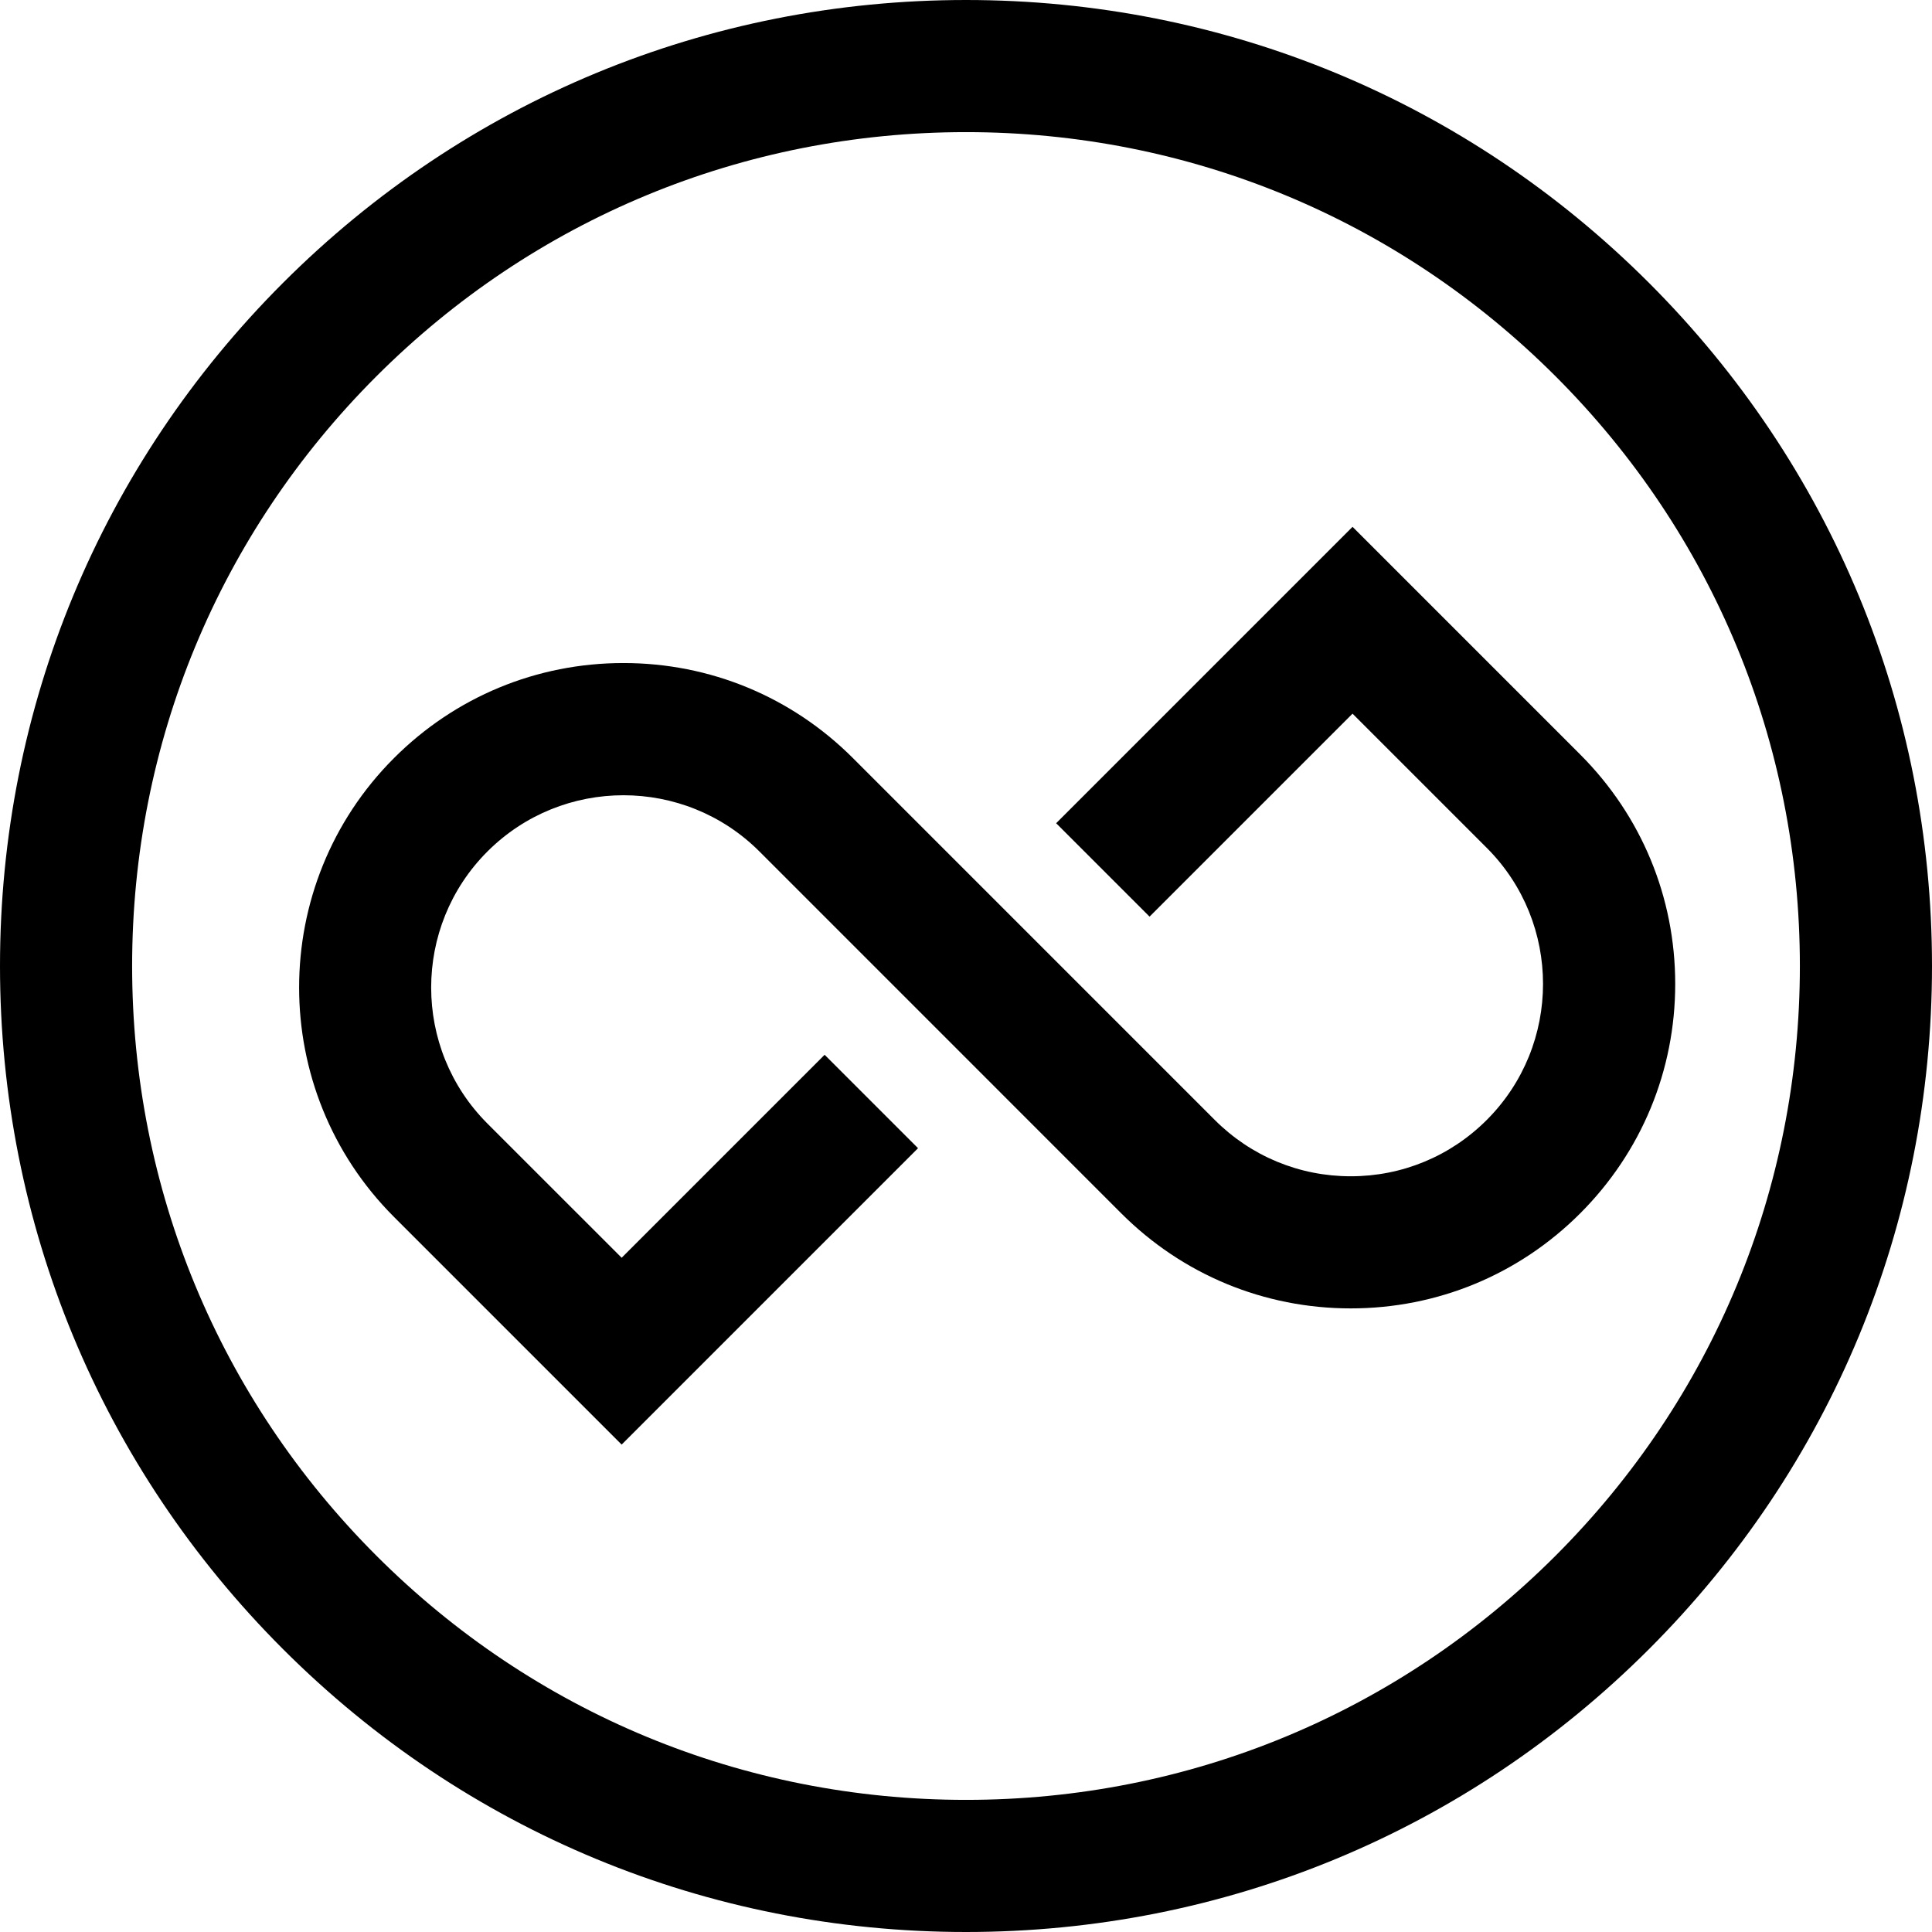
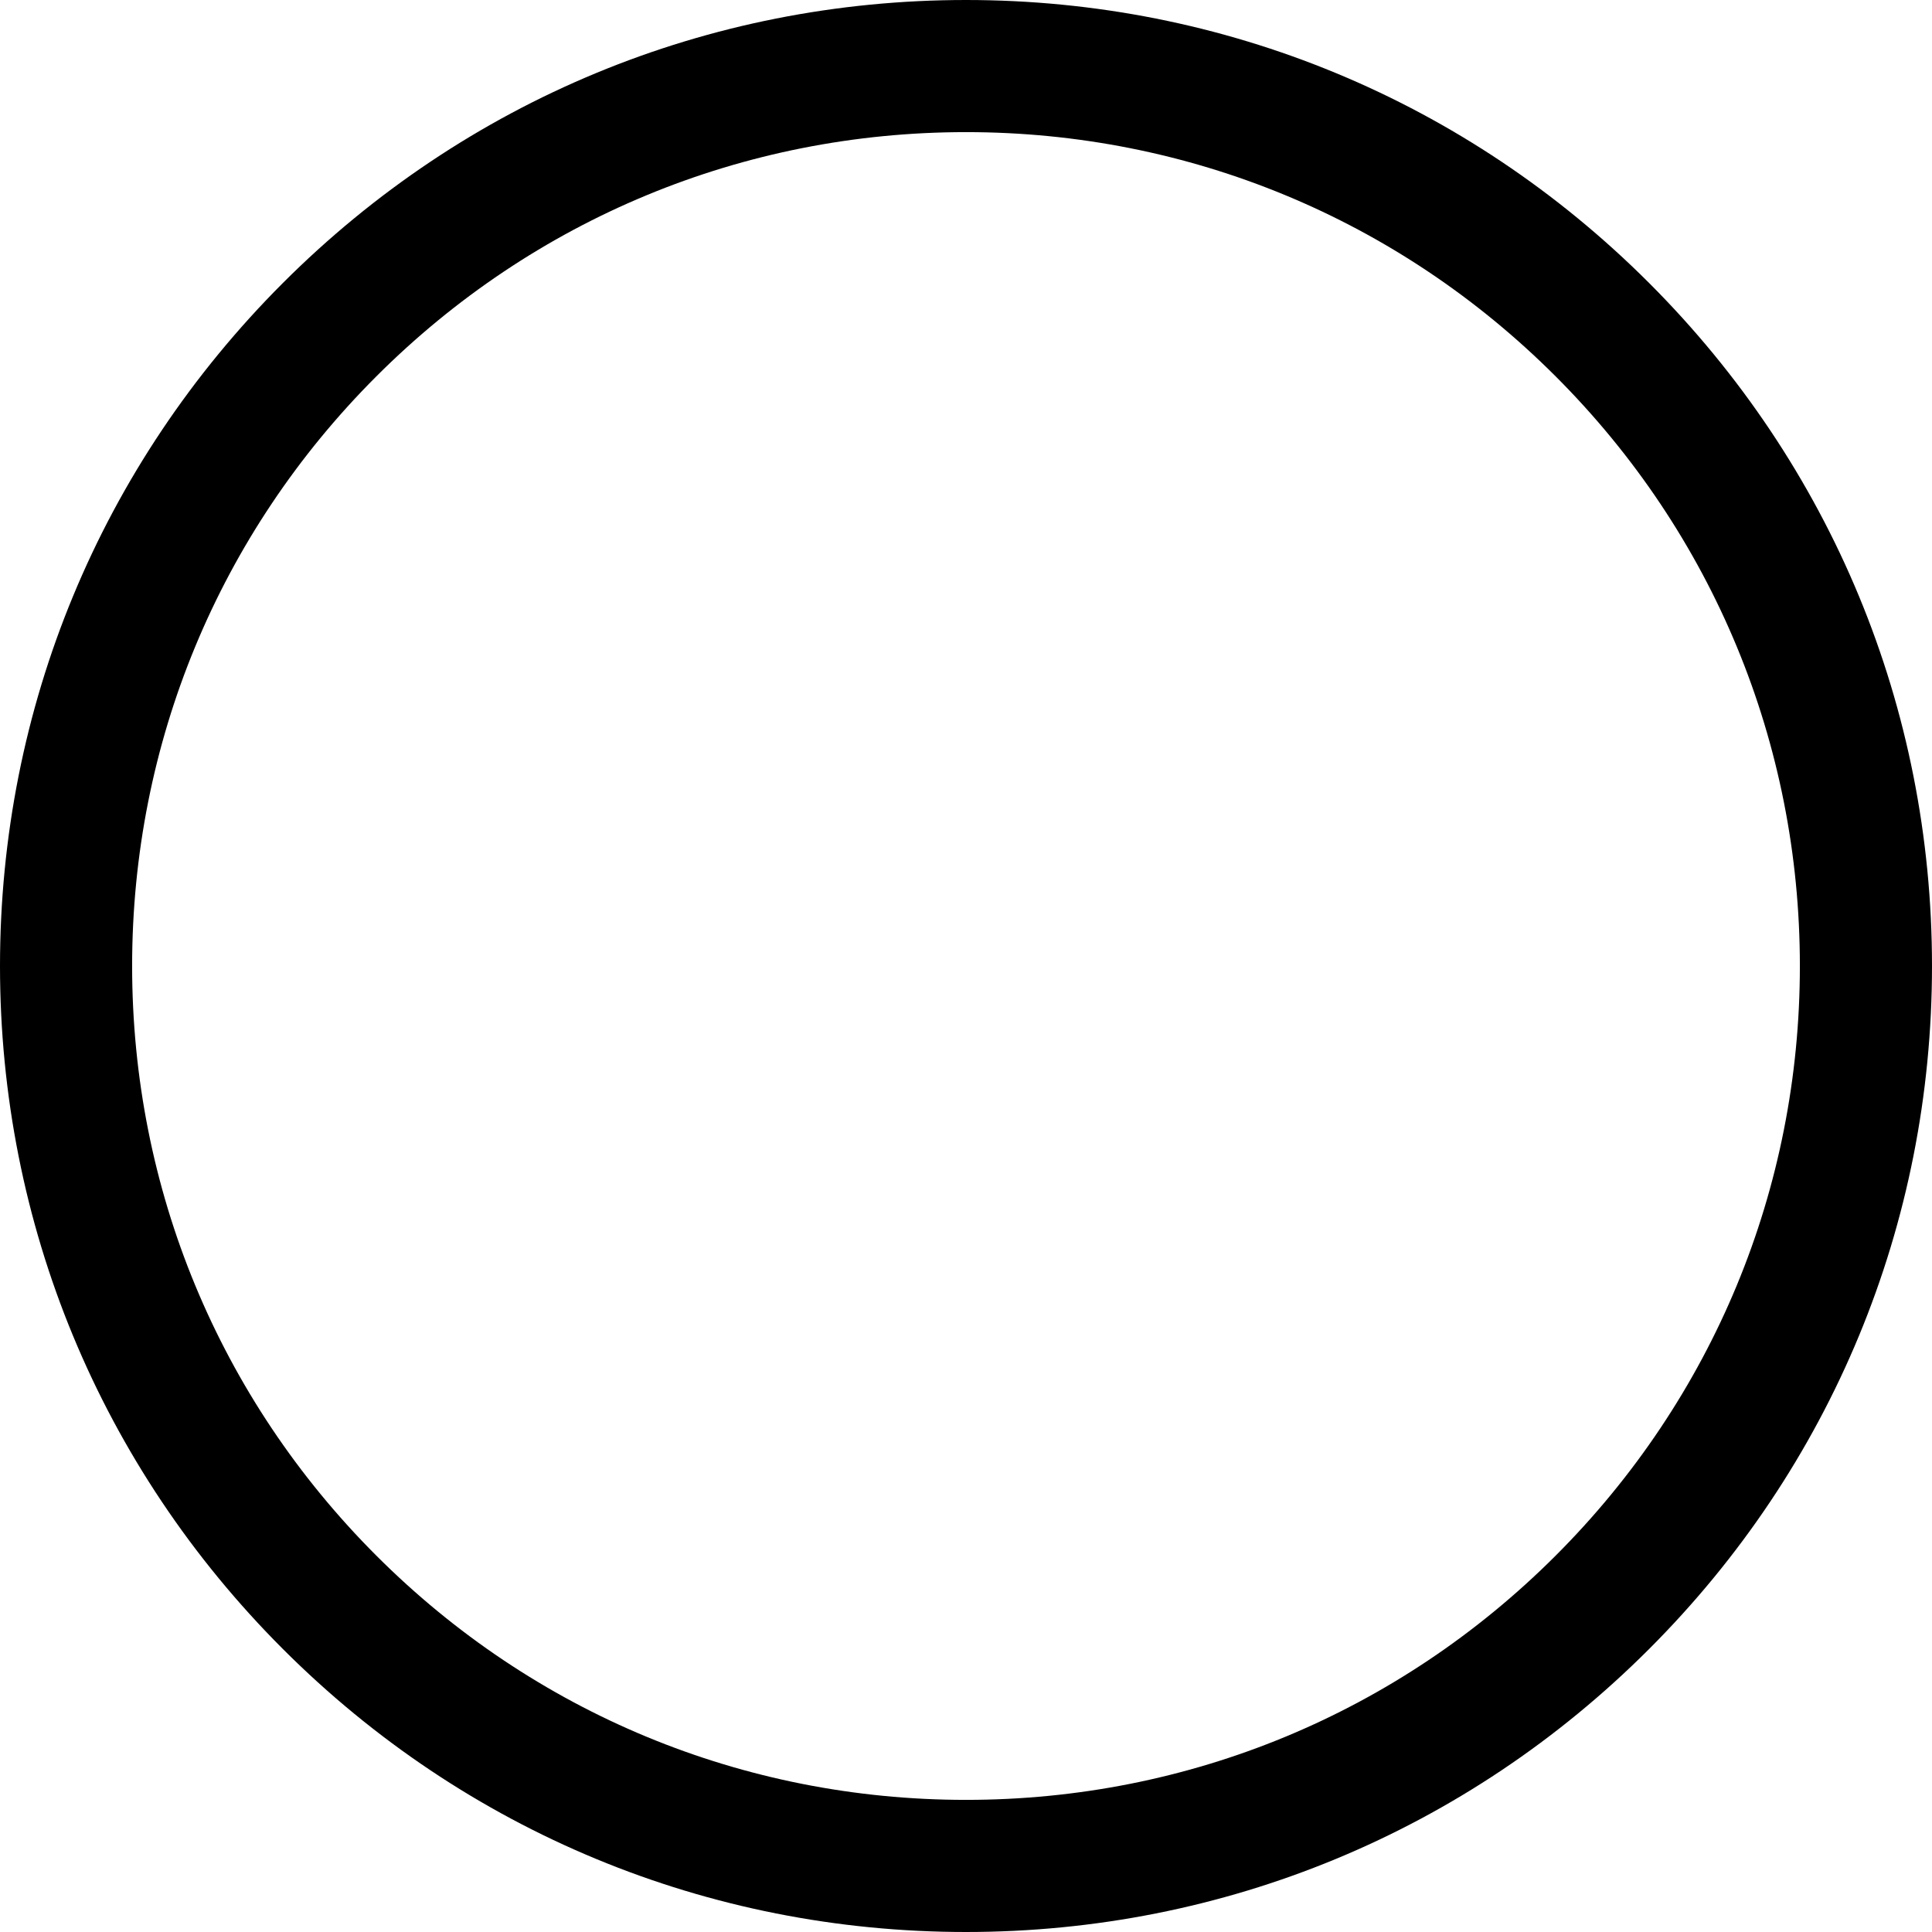
<svg xmlns="http://www.w3.org/2000/svg" width="800px" height="800px" viewBox="0 0 800 800" version="1.1">
  <title>logo</title>
  <desc>Created with Sketch.</desc>
  <g id="Page-1" stroke="none" stroke-width="1" fill="none" fill-rule="evenodd">
    <g id="logo" fill="#000000" fill-rule="nonzero">
-       <path d="M257.41,598.17 L163.15,503.91 C110.76,451.52 110.76,366.28 163.15,313.9 C188.53,288.52 222.27,274.55 258.16,274.55 C294.05,274.55 327.79,288.53 353.17,313.9 L503,463.74 C518.04,478.78 538.05,487.07 559.32,487.07 C580.6,487.07 600.6,478.78 615.64,463.74 C646.7,432.68 646.7,382.15 615.64,351.09 L560.06,295.51 L476.01,379.56 L437.33,340.88 L560.06,218.15 L654.32,312.41 C679.7,337.79 693.67,371.53 693.67,407.42 C693.67,443.31 679.69,477.05 654.32,502.43 C628.94,527.81 595.2,541.78 559.31,541.78 C523.42,541.78 489.68,527.8 464.3,502.43 L314.48,352.59 C283.42,321.53 232.89,321.53 201.83,352.59 C170.77,383.65 170.77,434.18 201.83,465.24 L257.41,520.81 L341.46,436.76 L380.14,475.44 L257.41,598.17 Z" id="Path" />
      <path d="M400,800 C293.16,800 192.71,758.39 117.16,682.84 C41.61,607.29 0,506.84 0,400 C0,293.16 41.61,192.71 117.16,117.16 C192.71,41.61 293.16,0 400,0 C506.84,0 607.29,41.61 682.84,117.16 C758.39,192.71 800,293.16 800,400 C800,506.84 758.39,607.29 682.84,682.84 C607.29,758.39 506.84,800 400,800 Z M400,54.71 C307.77,54.71 221.06,90.63 155.84,155.84 C90.62,221.05 54.71,307.77 54.71,400 C54.71,492.23 90.63,578.94 155.84,644.16 C221.06,709.38 307.77,745.29 400,745.29 C492.23,745.29 578.94,709.37 644.16,644.16 C709.38,578.94 745.29,492.23 745.29,400 C745.29,307.77 709.37,221.06 644.16,155.84 C578.94,90.62 492.23,54.71 400,54.71 Z" id="Shape" />
    </g>
  </g>
</svg>